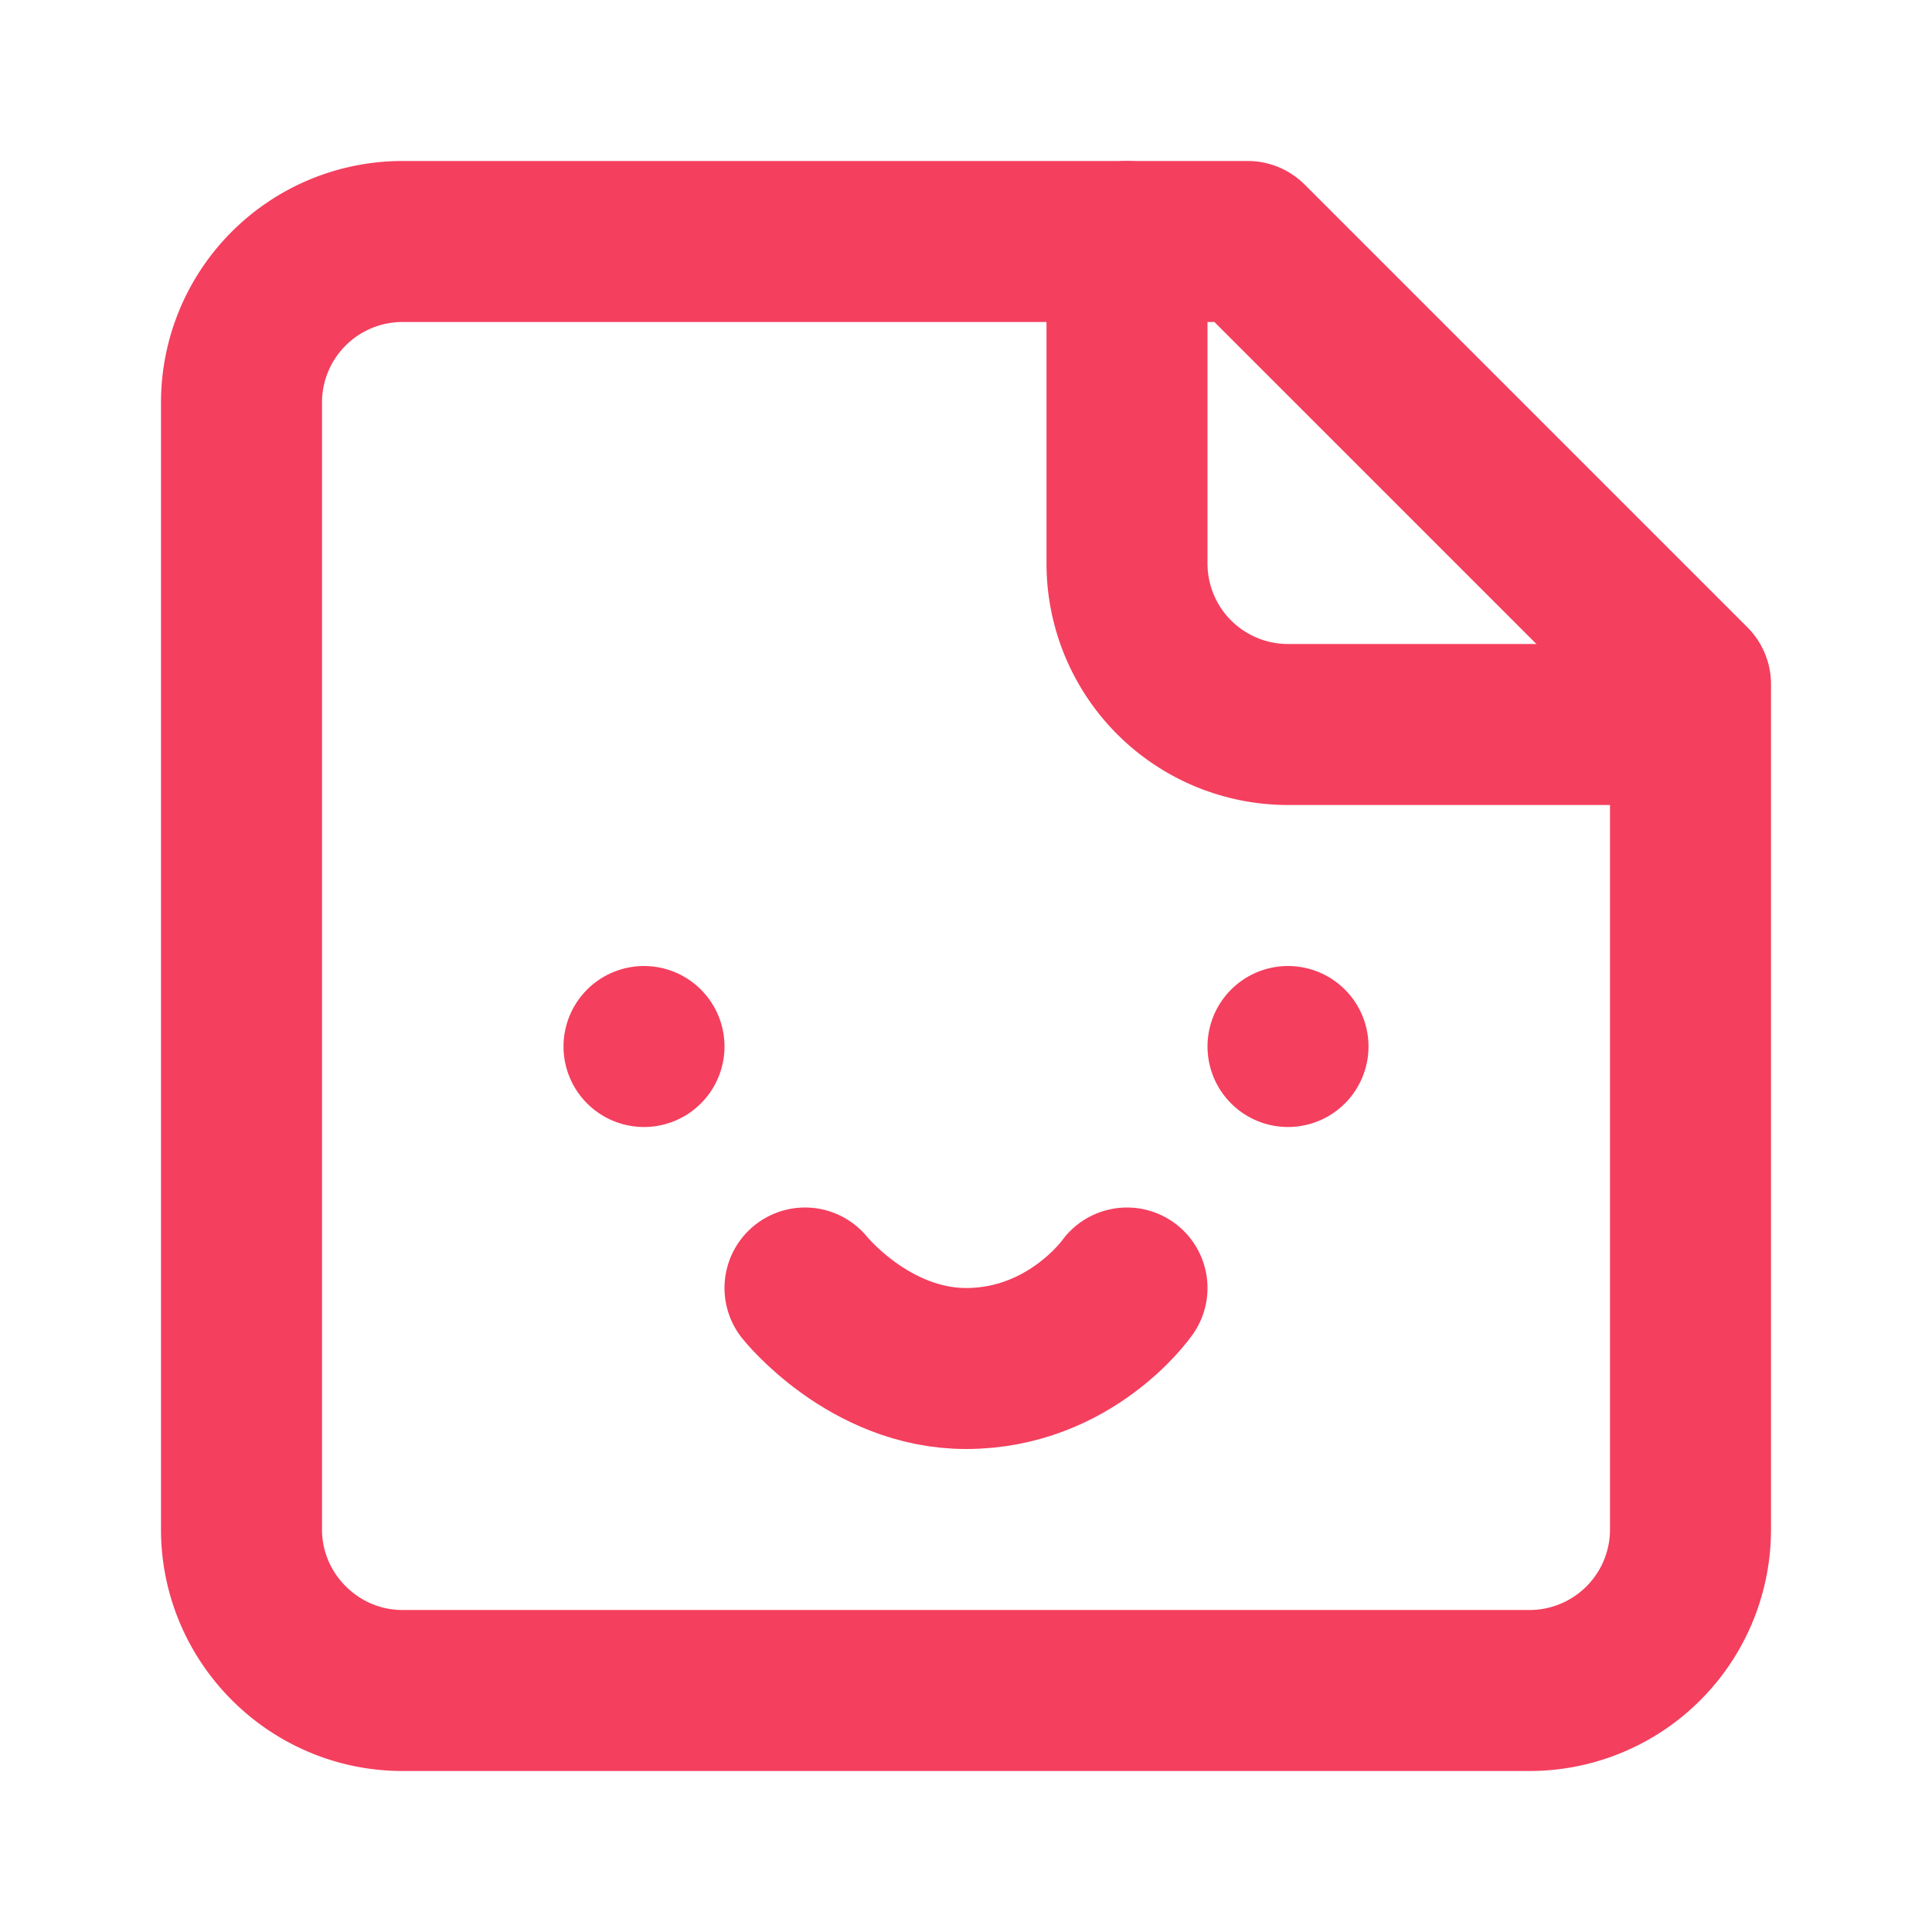
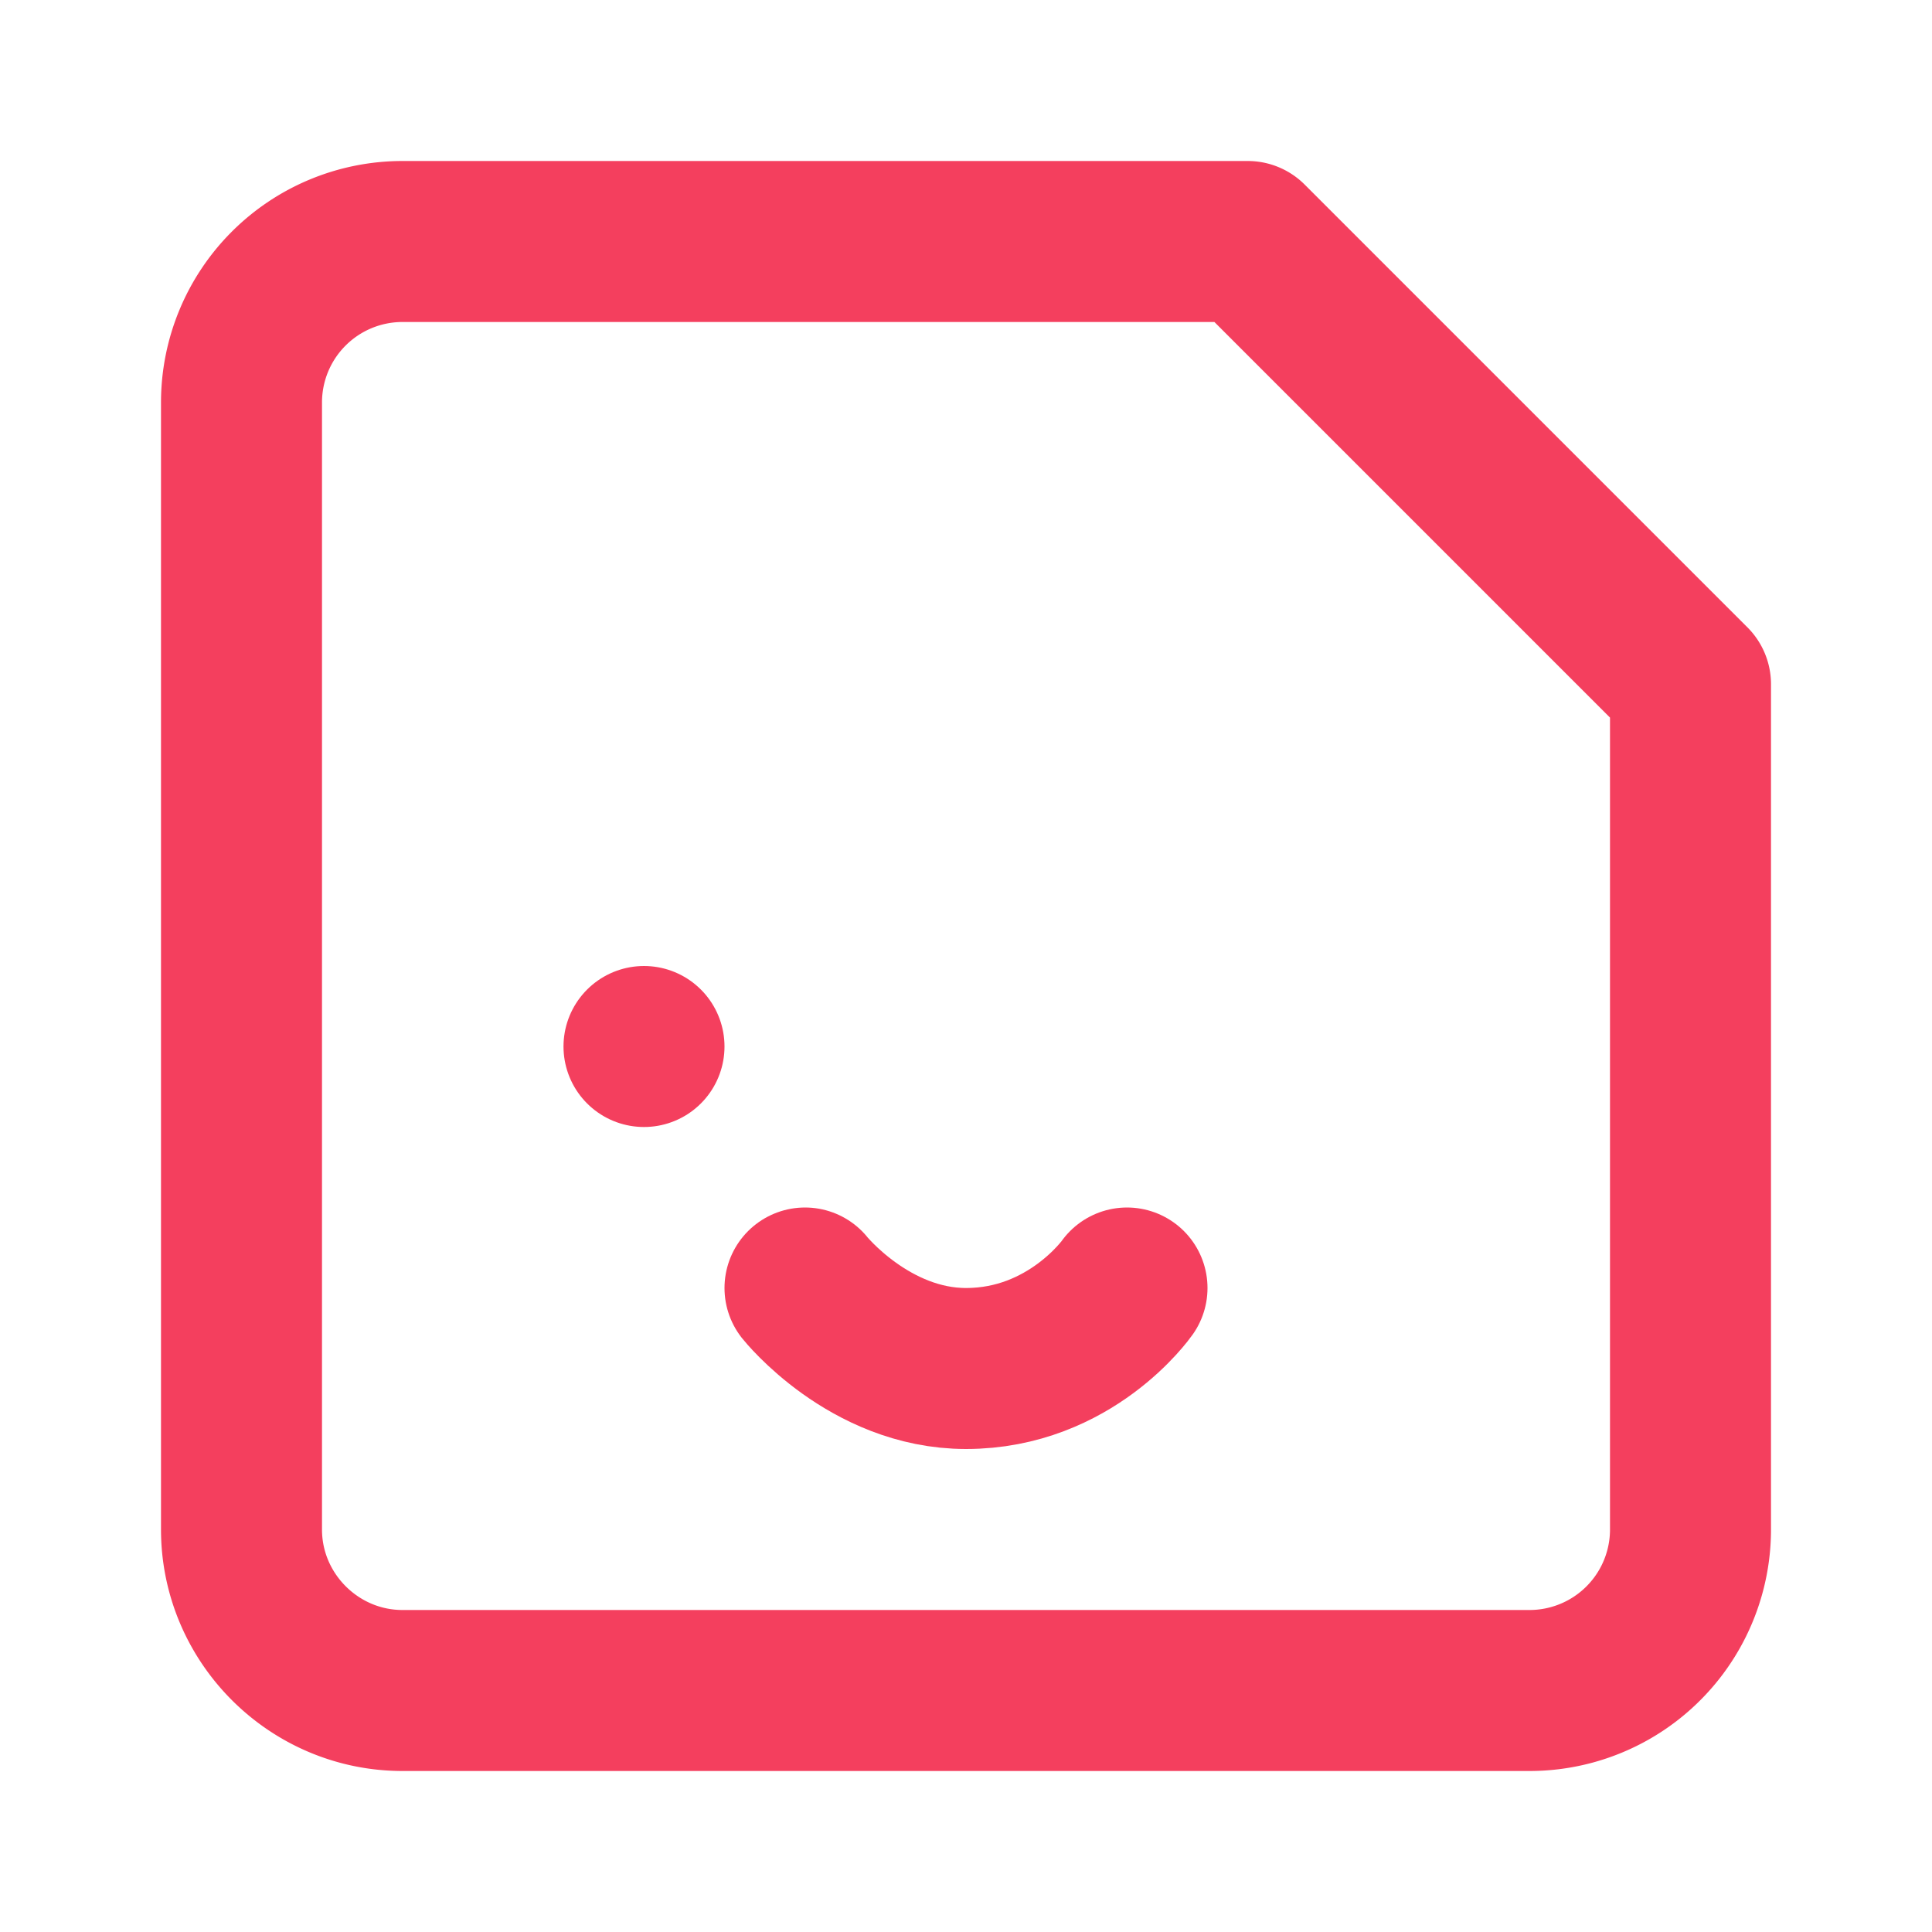
<svg xmlns="http://www.w3.org/2000/svg" width="512" height="512" viewBox="0 0 24 24" fill="none" stroke="#f43f5e" stroke-width="2" stroke-linecap="round" stroke-linejoin="round">
  <path d="M15.5 3H5a2 2 0 0 0-2 2v14c0 1.1.9 2 2 2h14a2 2 0 0 0 2-2V8.5L15.5 3Z" />
-   <path d="M14 3v4a2 2 0 0 0 2 2h4" />
  <path d="M8 13h0" />
-   <path d="M16 13h0" />
  <path d="M10 16s.8 1 2 1c1.3 0 2-1 2-1" />
</svg>